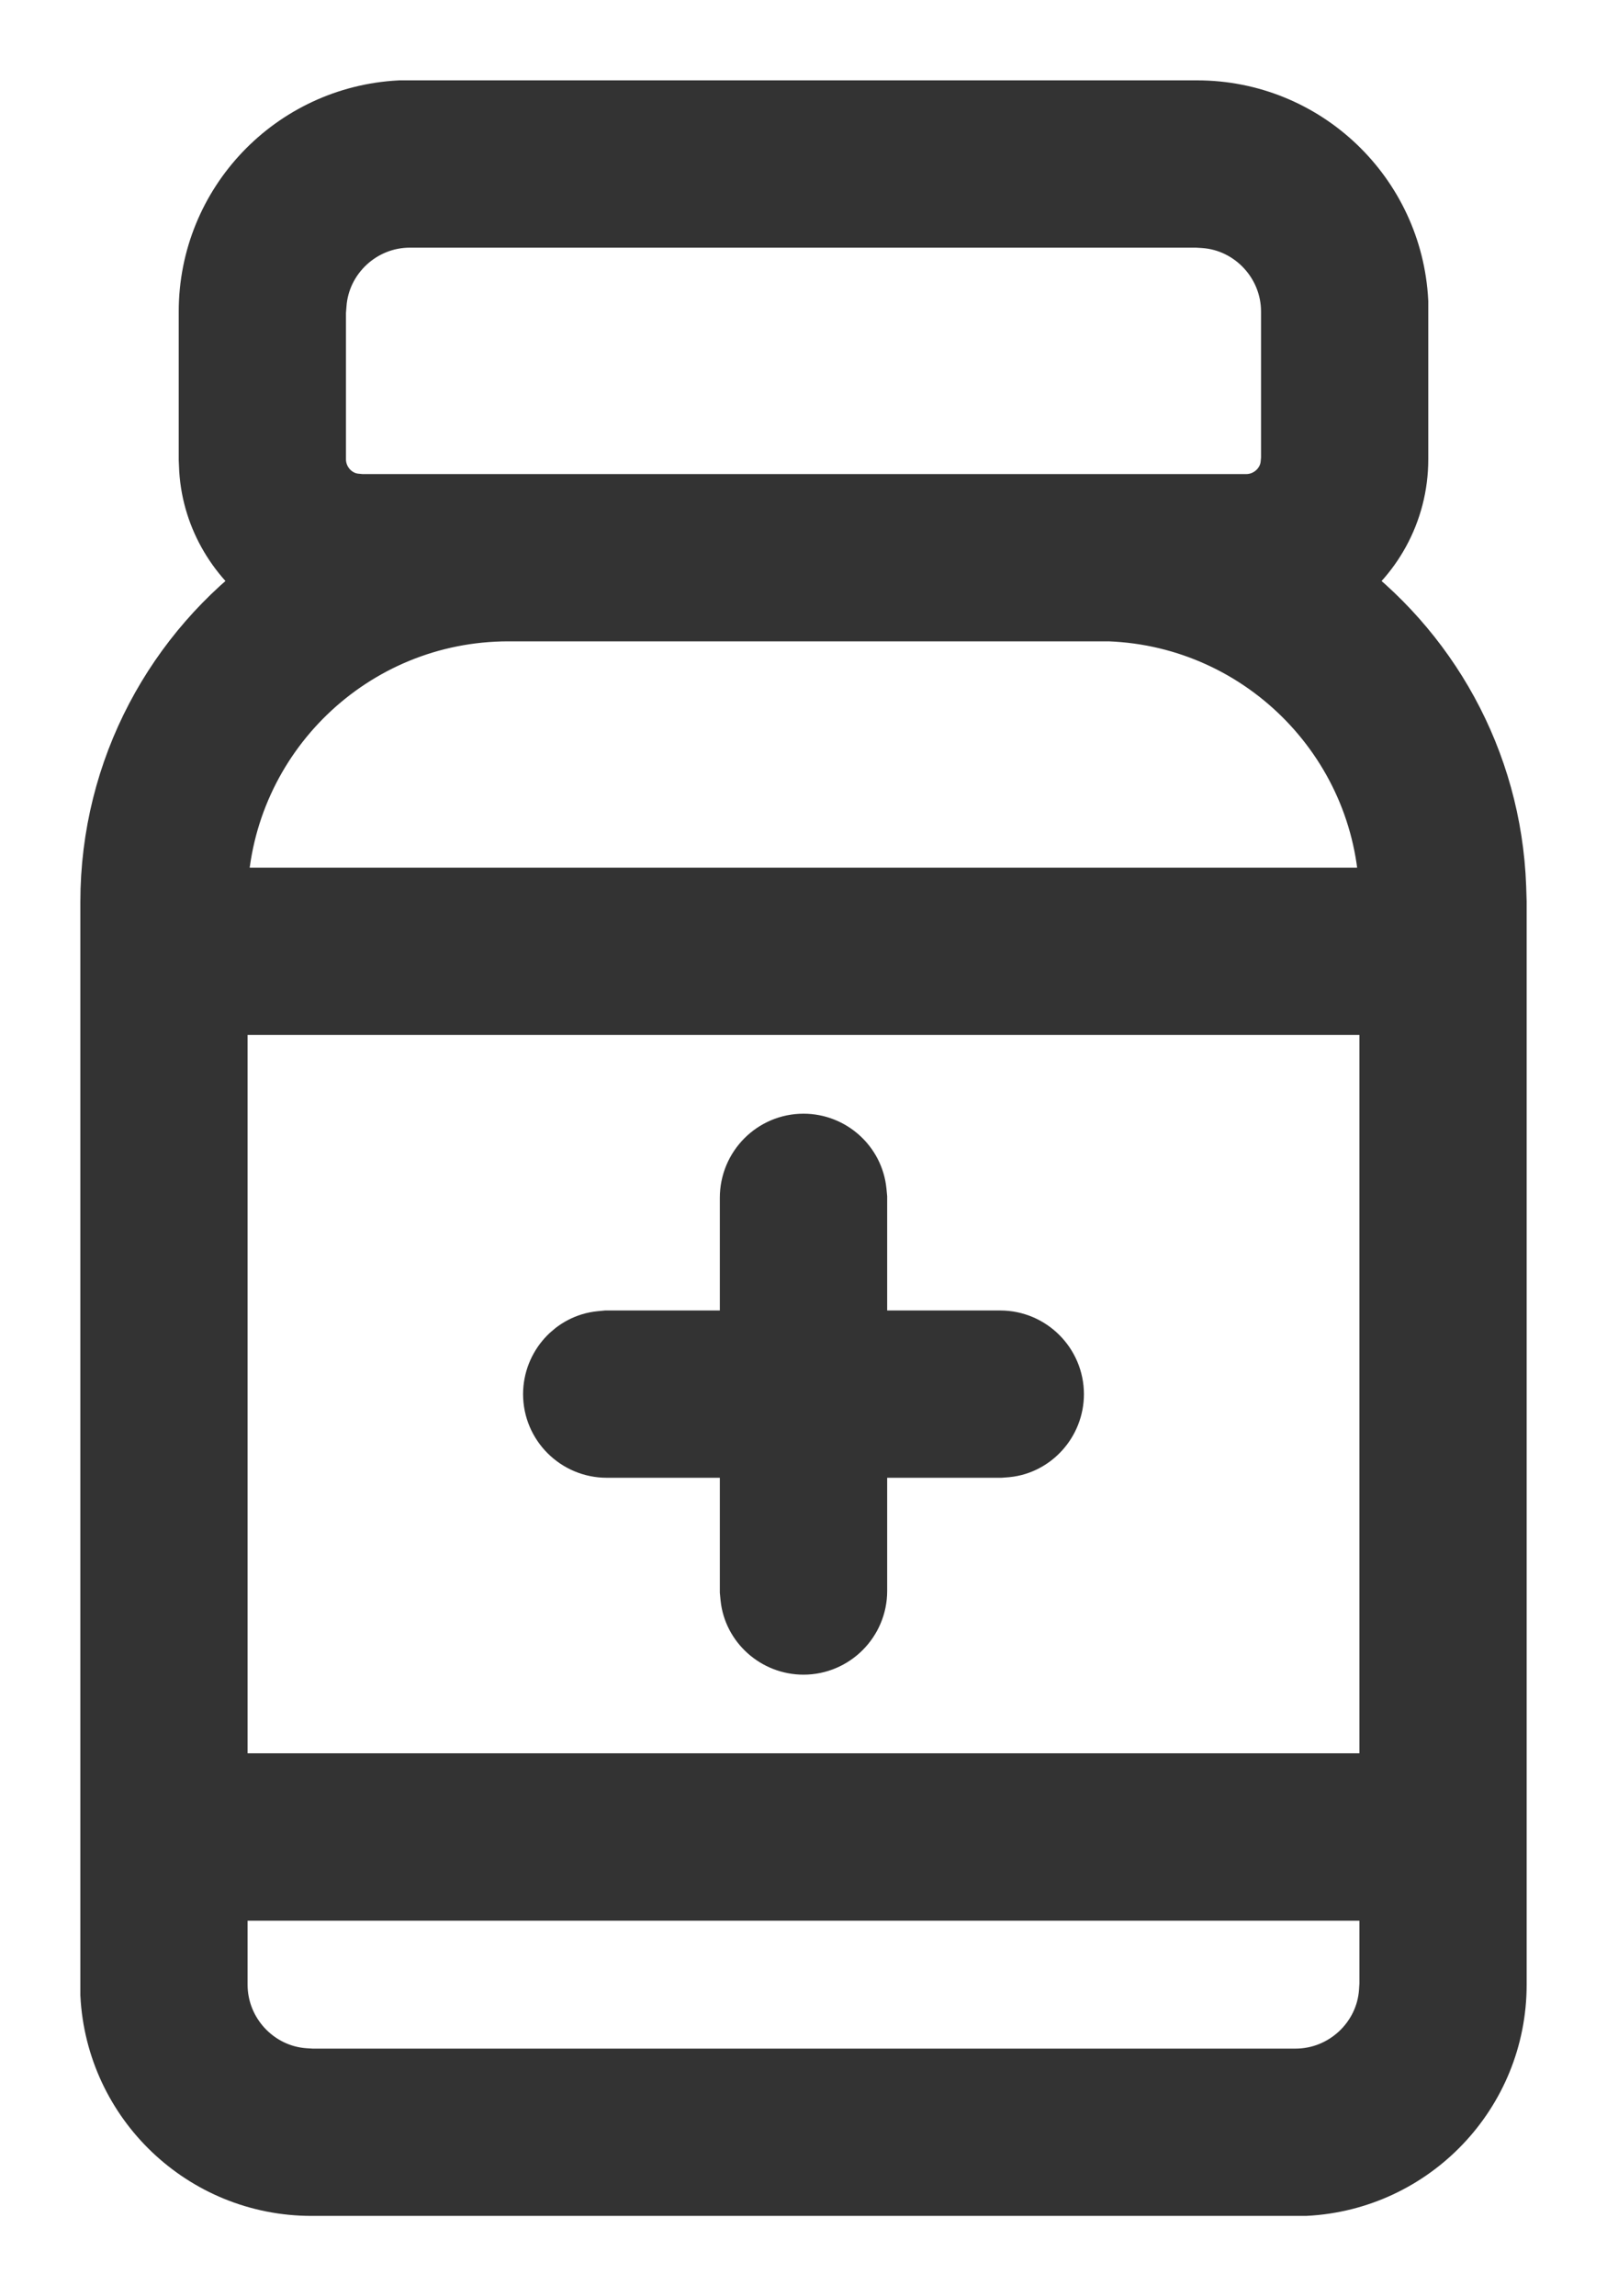
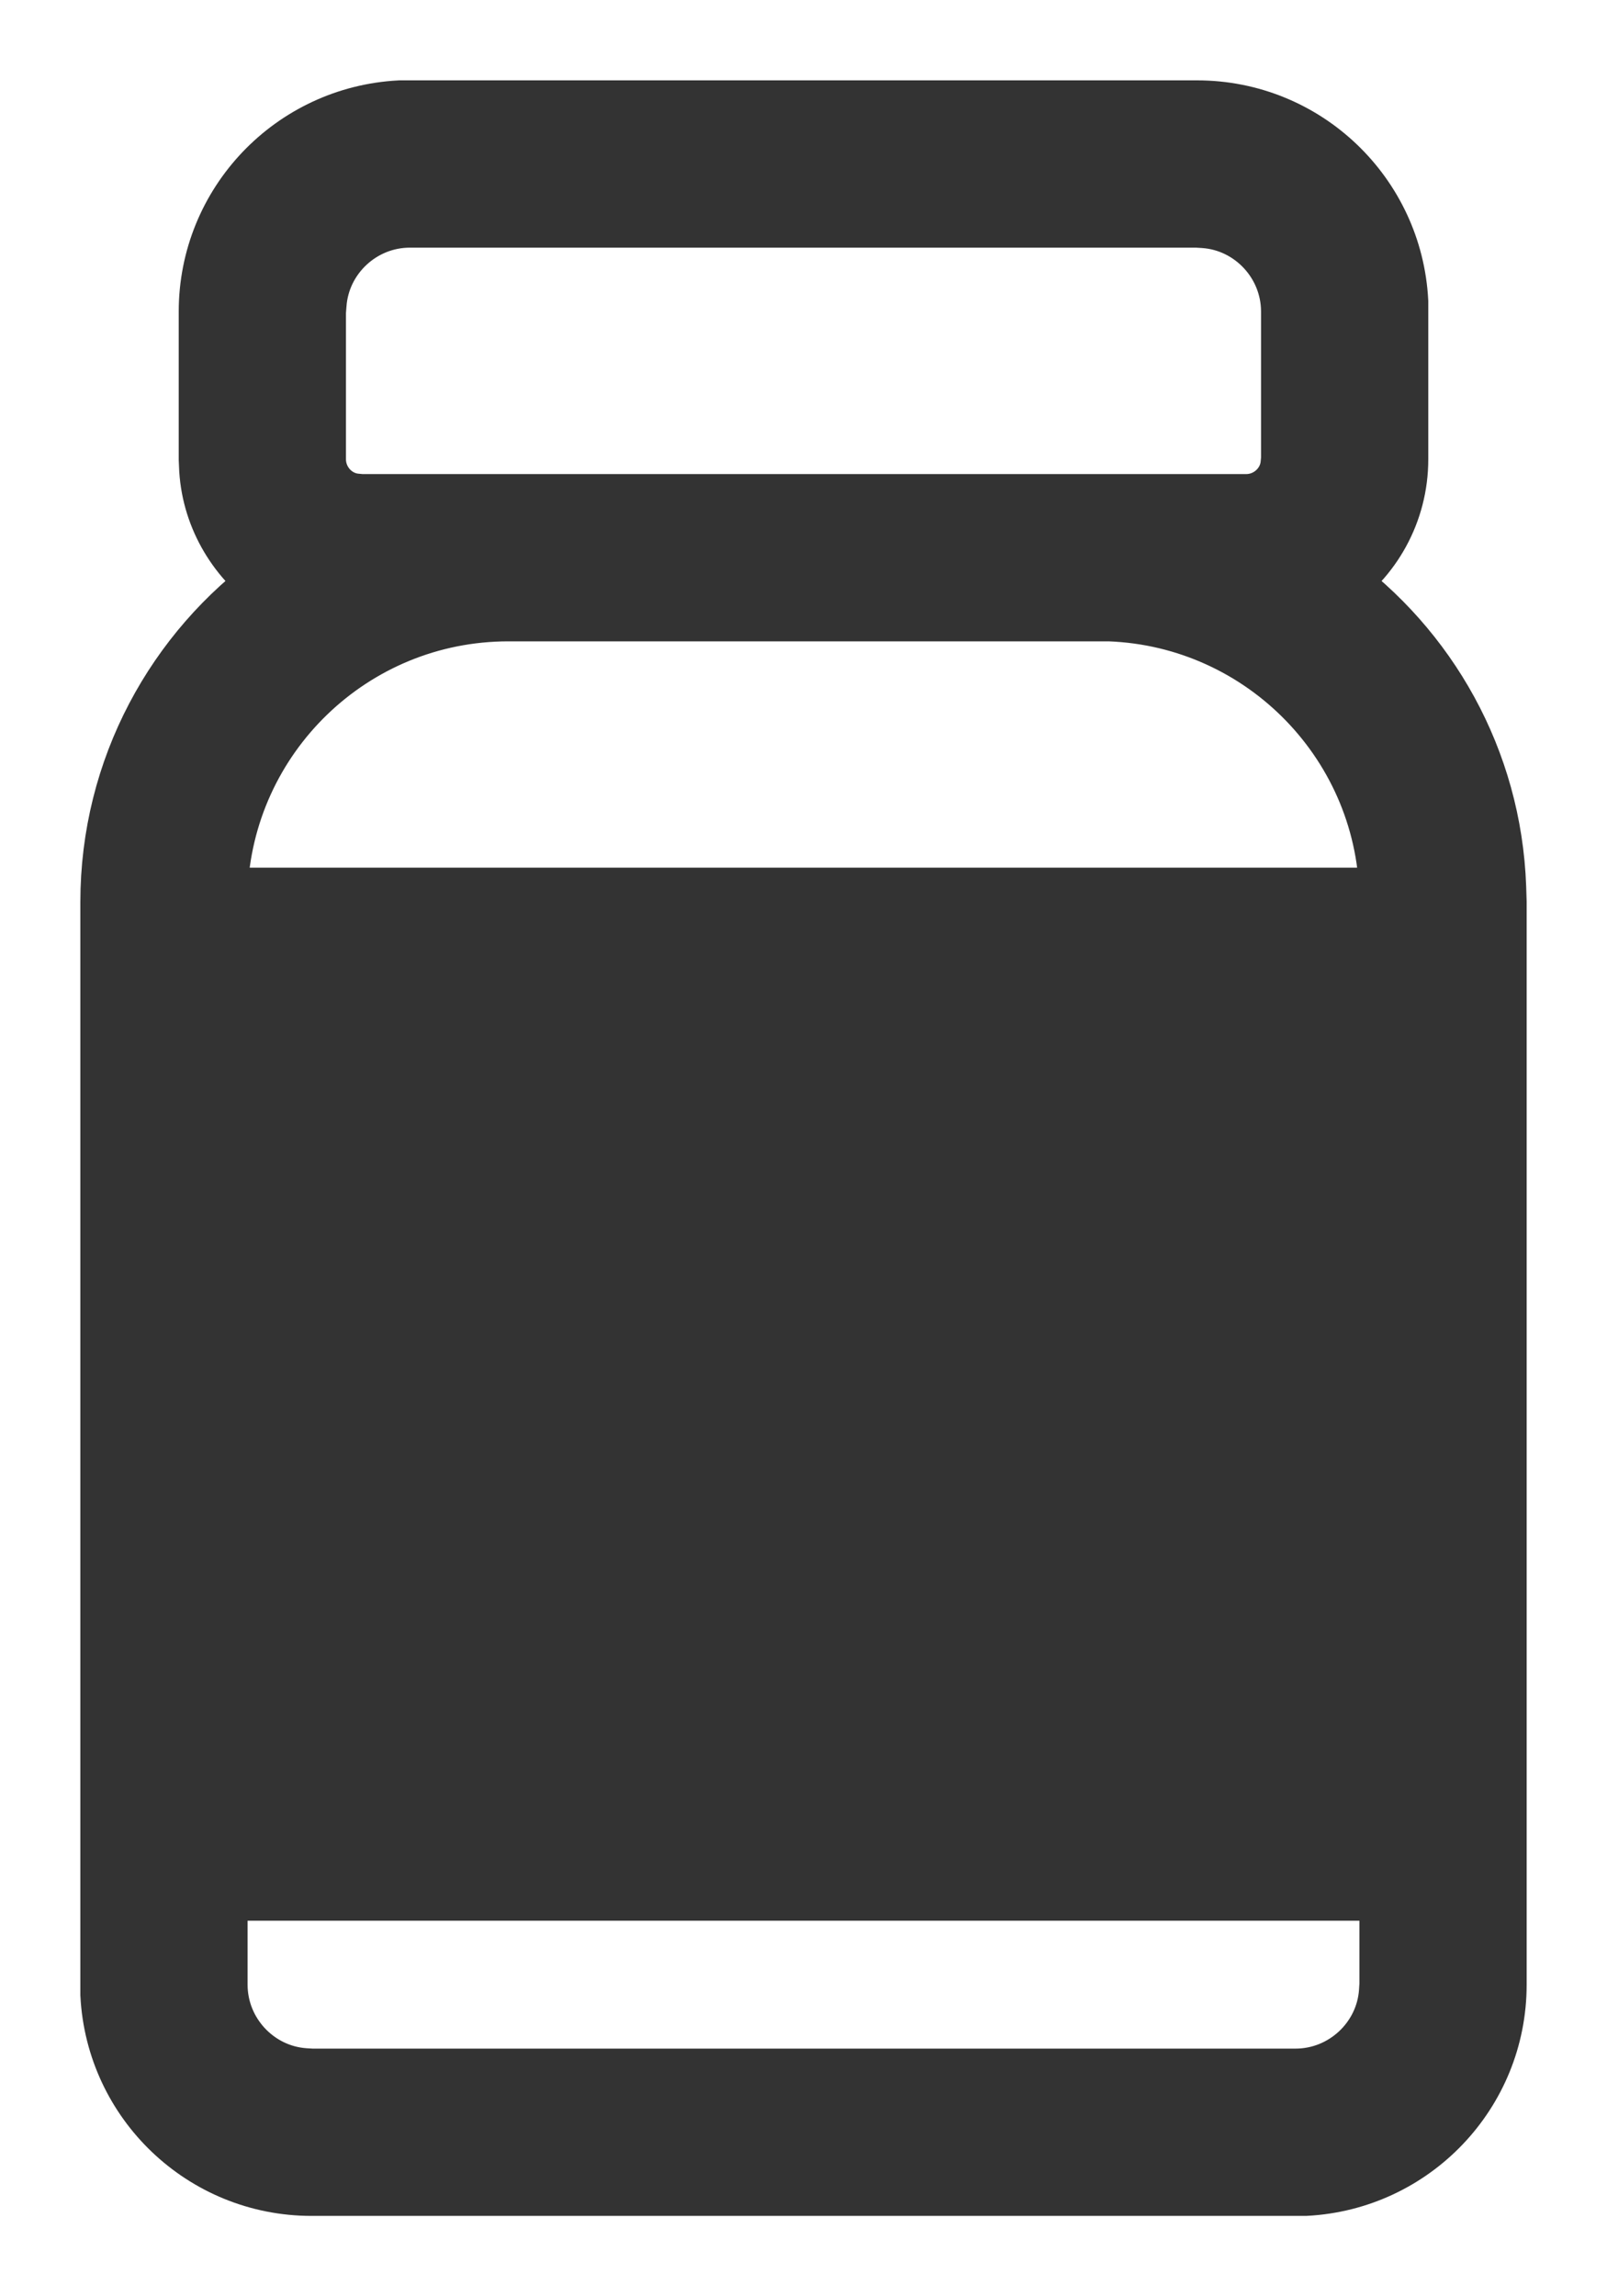
<svg xmlns="http://www.w3.org/2000/svg" width="14" height="20" viewBox="0 0 14 20" fill="none">
-   <path d="M10.429 1C11.346 1 12.096 1.72 12.143 2.629V2.714V4C12.143 4.446 11.916 4.84 11.569 5.071C12.404 5.671 12.957 6.636 12.996 7.729L13 7.857V17.286C13 18.203 12.28 18.953 11.371 19H11.286H2.714C1.797 19 1.047 18.28 1 17.371V17.286V7.857C1 6.709 1.566 5.693 2.431 5.071C2.11 4.857 1.887 4.497 1.861 4.09L1.857 4V2.714C1.857 1.797 2.577 1.047 3.486 1H3.571H10.429ZM12.143 16.429H1.857V17.286C1.857 17.736 2.209 18.109 2.65 18.139L2.714 18.143H11.286C11.736 18.143 12.109 17.791 12.139 17.35L12.143 17.286V16.429ZM12.143 8.714H1.857V15.571H12.143V8.714ZM7 10C7.219 10 7.403 10.167 7.424 10.381L7.429 10.433V11.714H8.714C8.95 11.714 9.143 11.907 9.143 12.143C9.143 12.361 8.976 12.546 8.766 12.567L8.714 12.571H7.429V13.857C7.429 14.093 7.236 14.286 7 14.286C6.781 14.286 6.597 14.119 6.576 13.909L6.571 13.857V12.571H5.286C5.05 12.571 4.857 12.379 4.857 12.143C4.857 11.924 5.024 11.74 5.234 11.719L5.286 11.714H6.571V10.433C6.571 10.193 6.764 10 7 10ZM9.571 5.286H4.429C3.04 5.286 1.909 6.387 1.857 7.763V7.857H12.143C12.143 6.469 11.041 5.337 9.666 5.286H9.571ZM10.429 1.857H3.571C3.121 1.857 2.749 2.209 2.719 2.65L2.714 2.714V4C2.714 4.219 2.881 4.403 3.091 4.424L3.143 4.429H10.857C11.076 4.429 11.26 4.261 11.281 4.051L11.286 4V2.714C11.286 2.264 10.934 1.891 10.493 1.861L10.429 1.857Z" fill="#333333" stroke="#333333" stroke-width="0.6" />
+   <path d="M10.429 1C11.346 1 12.096 1.72 12.143 2.629V2.714V4C12.143 4.446 11.916 4.84 11.569 5.071C12.404 5.671 12.957 6.636 12.996 7.729L13 7.857V17.286C13 18.203 12.28 18.953 11.371 19H11.286H2.714C1.797 19 1.047 18.28 1 17.371V17.286V7.857C1 6.709 1.566 5.693 2.431 5.071C2.11 4.857 1.887 4.497 1.861 4.09L1.857 4V2.714C1.857 1.797 2.577 1.047 3.486 1H3.571H10.429ZM12.143 16.429H1.857V17.286C1.857 17.736 2.209 18.109 2.65 18.139L2.714 18.143H11.286C11.736 18.143 12.109 17.791 12.139 17.35L12.143 17.286V16.429ZH1.857V15.571H12.143V8.714ZM7 10C7.219 10 7.403 10.167 7.424 10.381L7.429 10.433V11.714H8.714C8.95 11.714 9.143 11.907 9.143 12.143C9.143 12.361 8.976 12.546 8.766 12.567L8.714 12.571H7.429V13.857C7.429 14.093 7.236 14.286 7 14.286C6.781 14.286 6.597 14.119 6.576 13.909L6.571 13.857V12.571H5.286C5.05 12.571 4.857 12.379 4.857 12.143C4.857 11.924 5.024 11.74 5.234 11.719L5.286 11.714H6.571V10.433C6.571 10.193 6.764 10 7 10ZM9.571 5.286H4.429C3.04 5.286 1.909 6.387 1.857 7.763V7.857H12.143C12.143 6.469 11.041 5.337 9.666 5.286H9.571ZM10.429 1.857H3.571C3.121 1.857 2.749 2.209 2.719 2.65L2.714 2.714V4C2.714 4.219 2.881 4.403 3.091 4.424L3.143 4.429H10.857C11.076 4.429 11.26 4.261 11.281 4.051L11.286 4V2.714C11.286 2.264 10.934 1.891 10.493 1.861L10.429 1.857Z" fill="#333333" stroke="#333333" stroke-width="0.6" />
</svg>